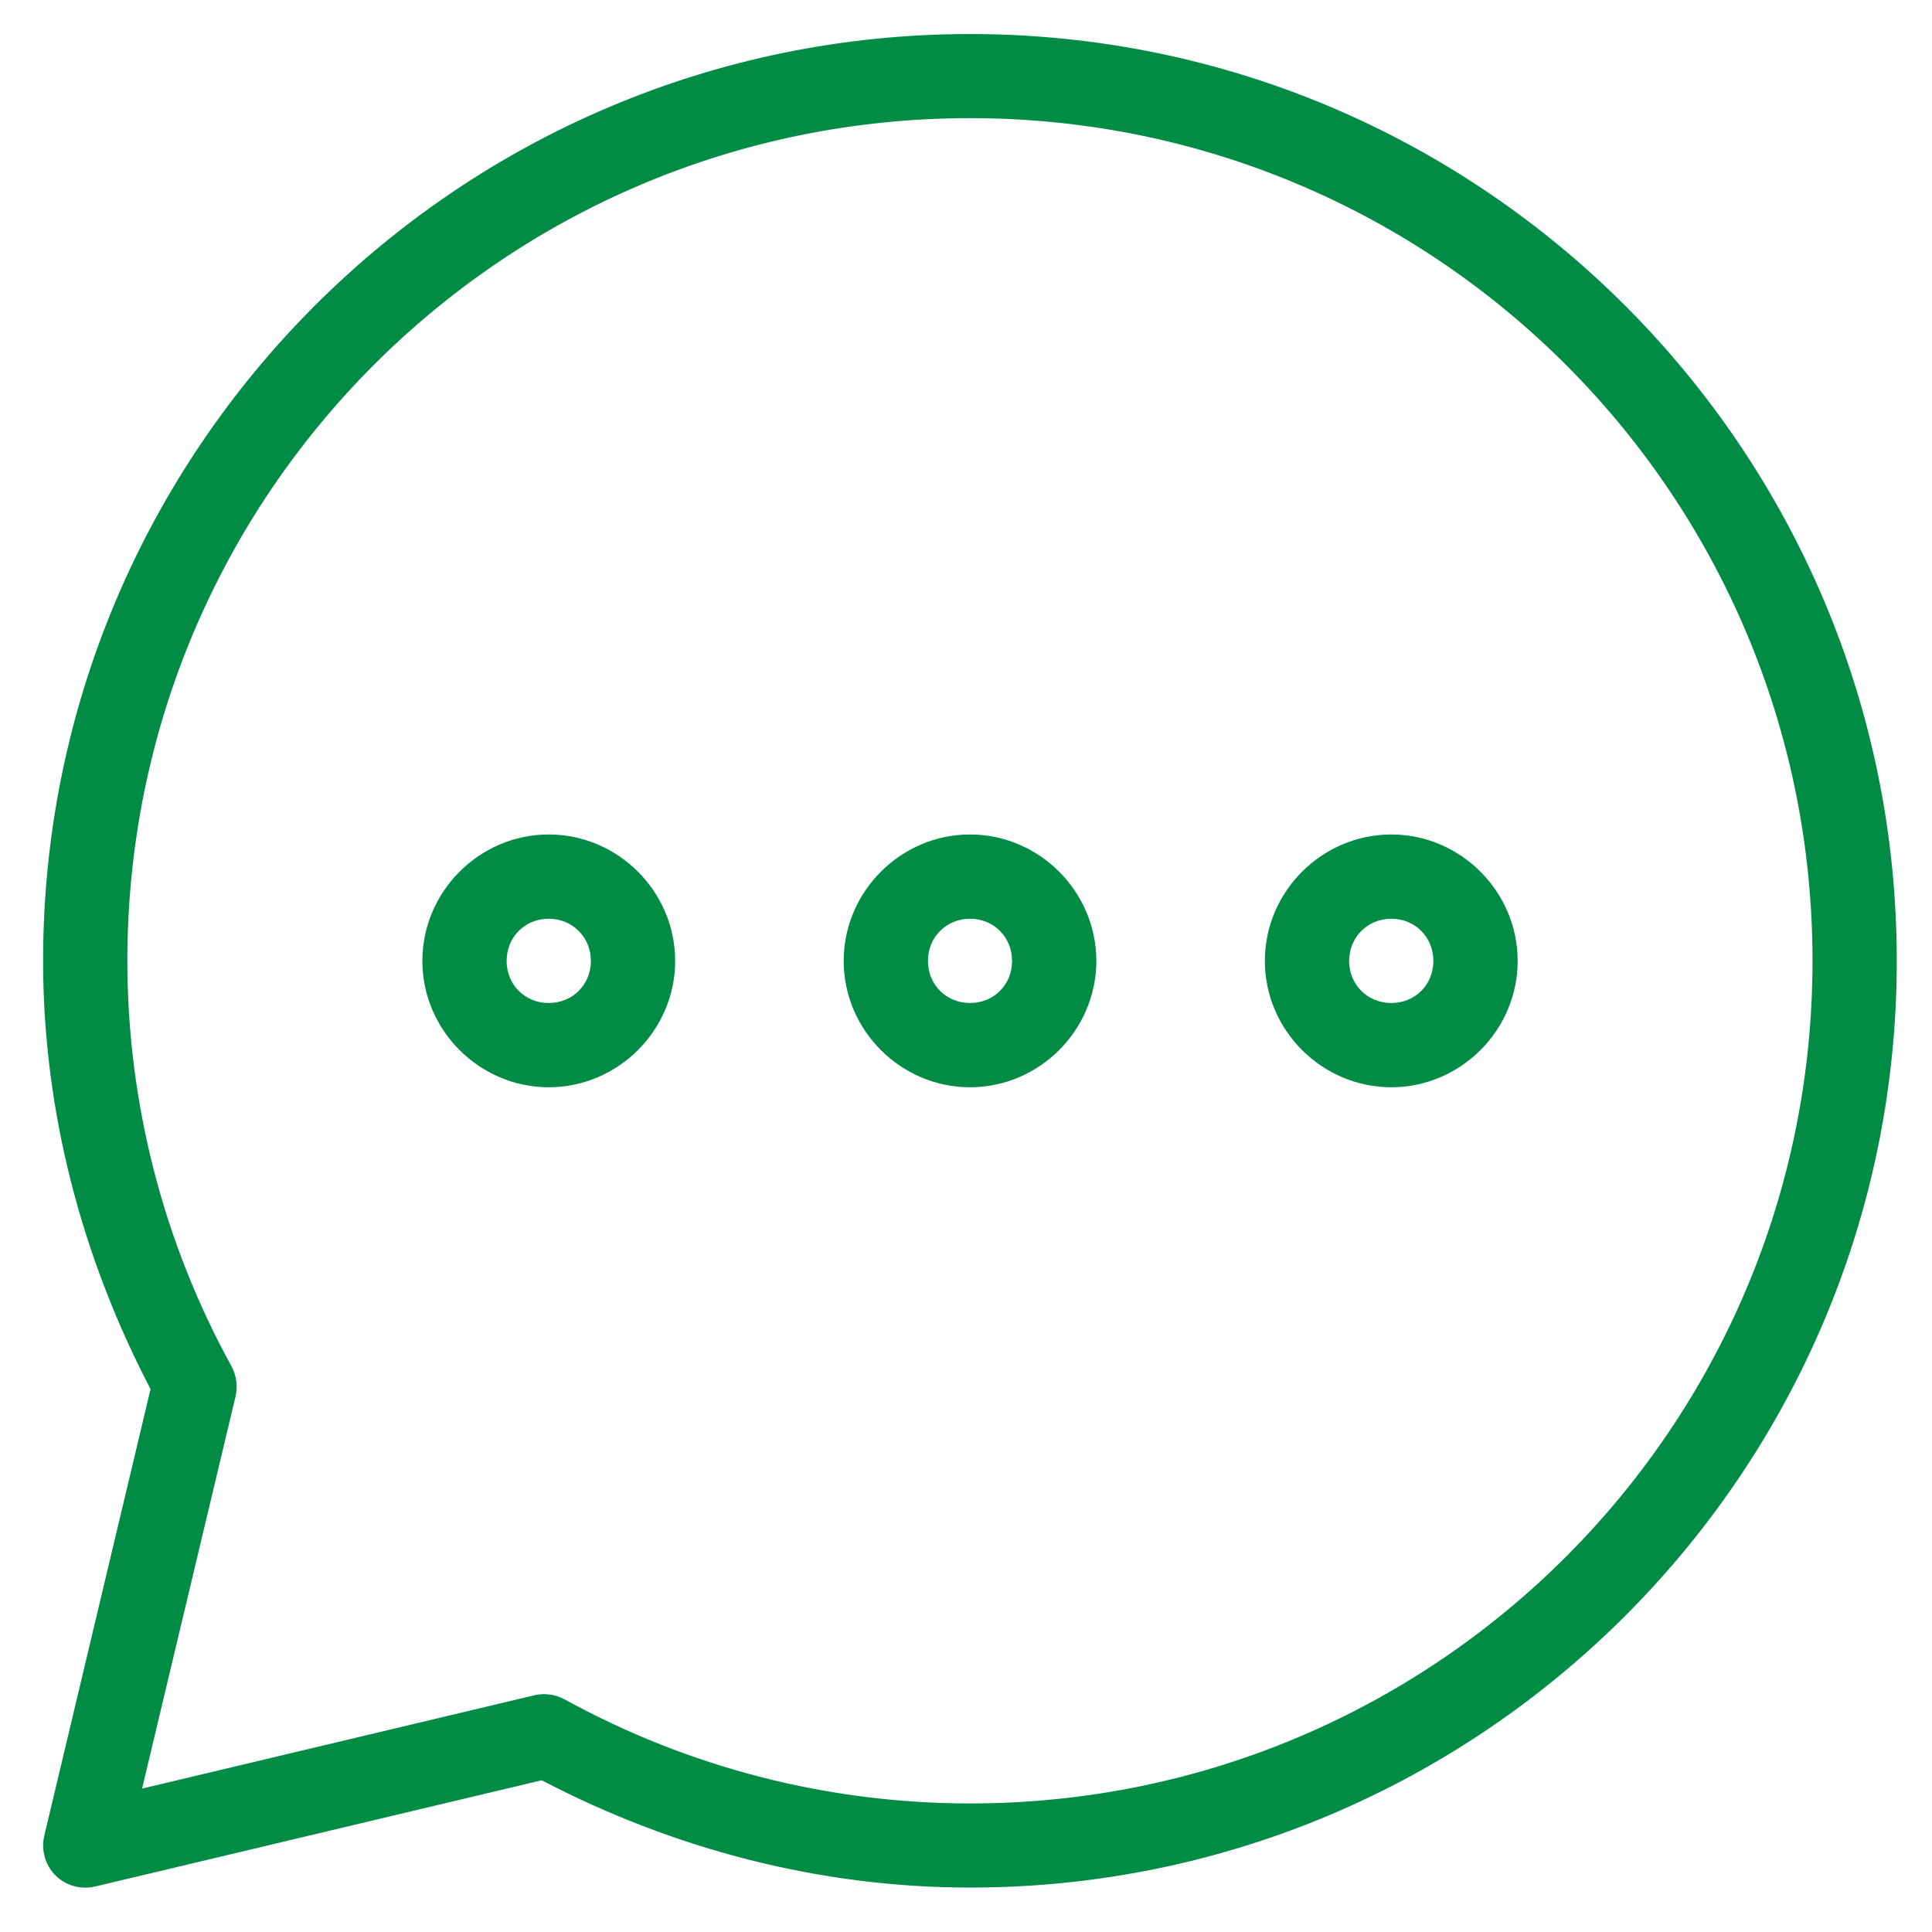
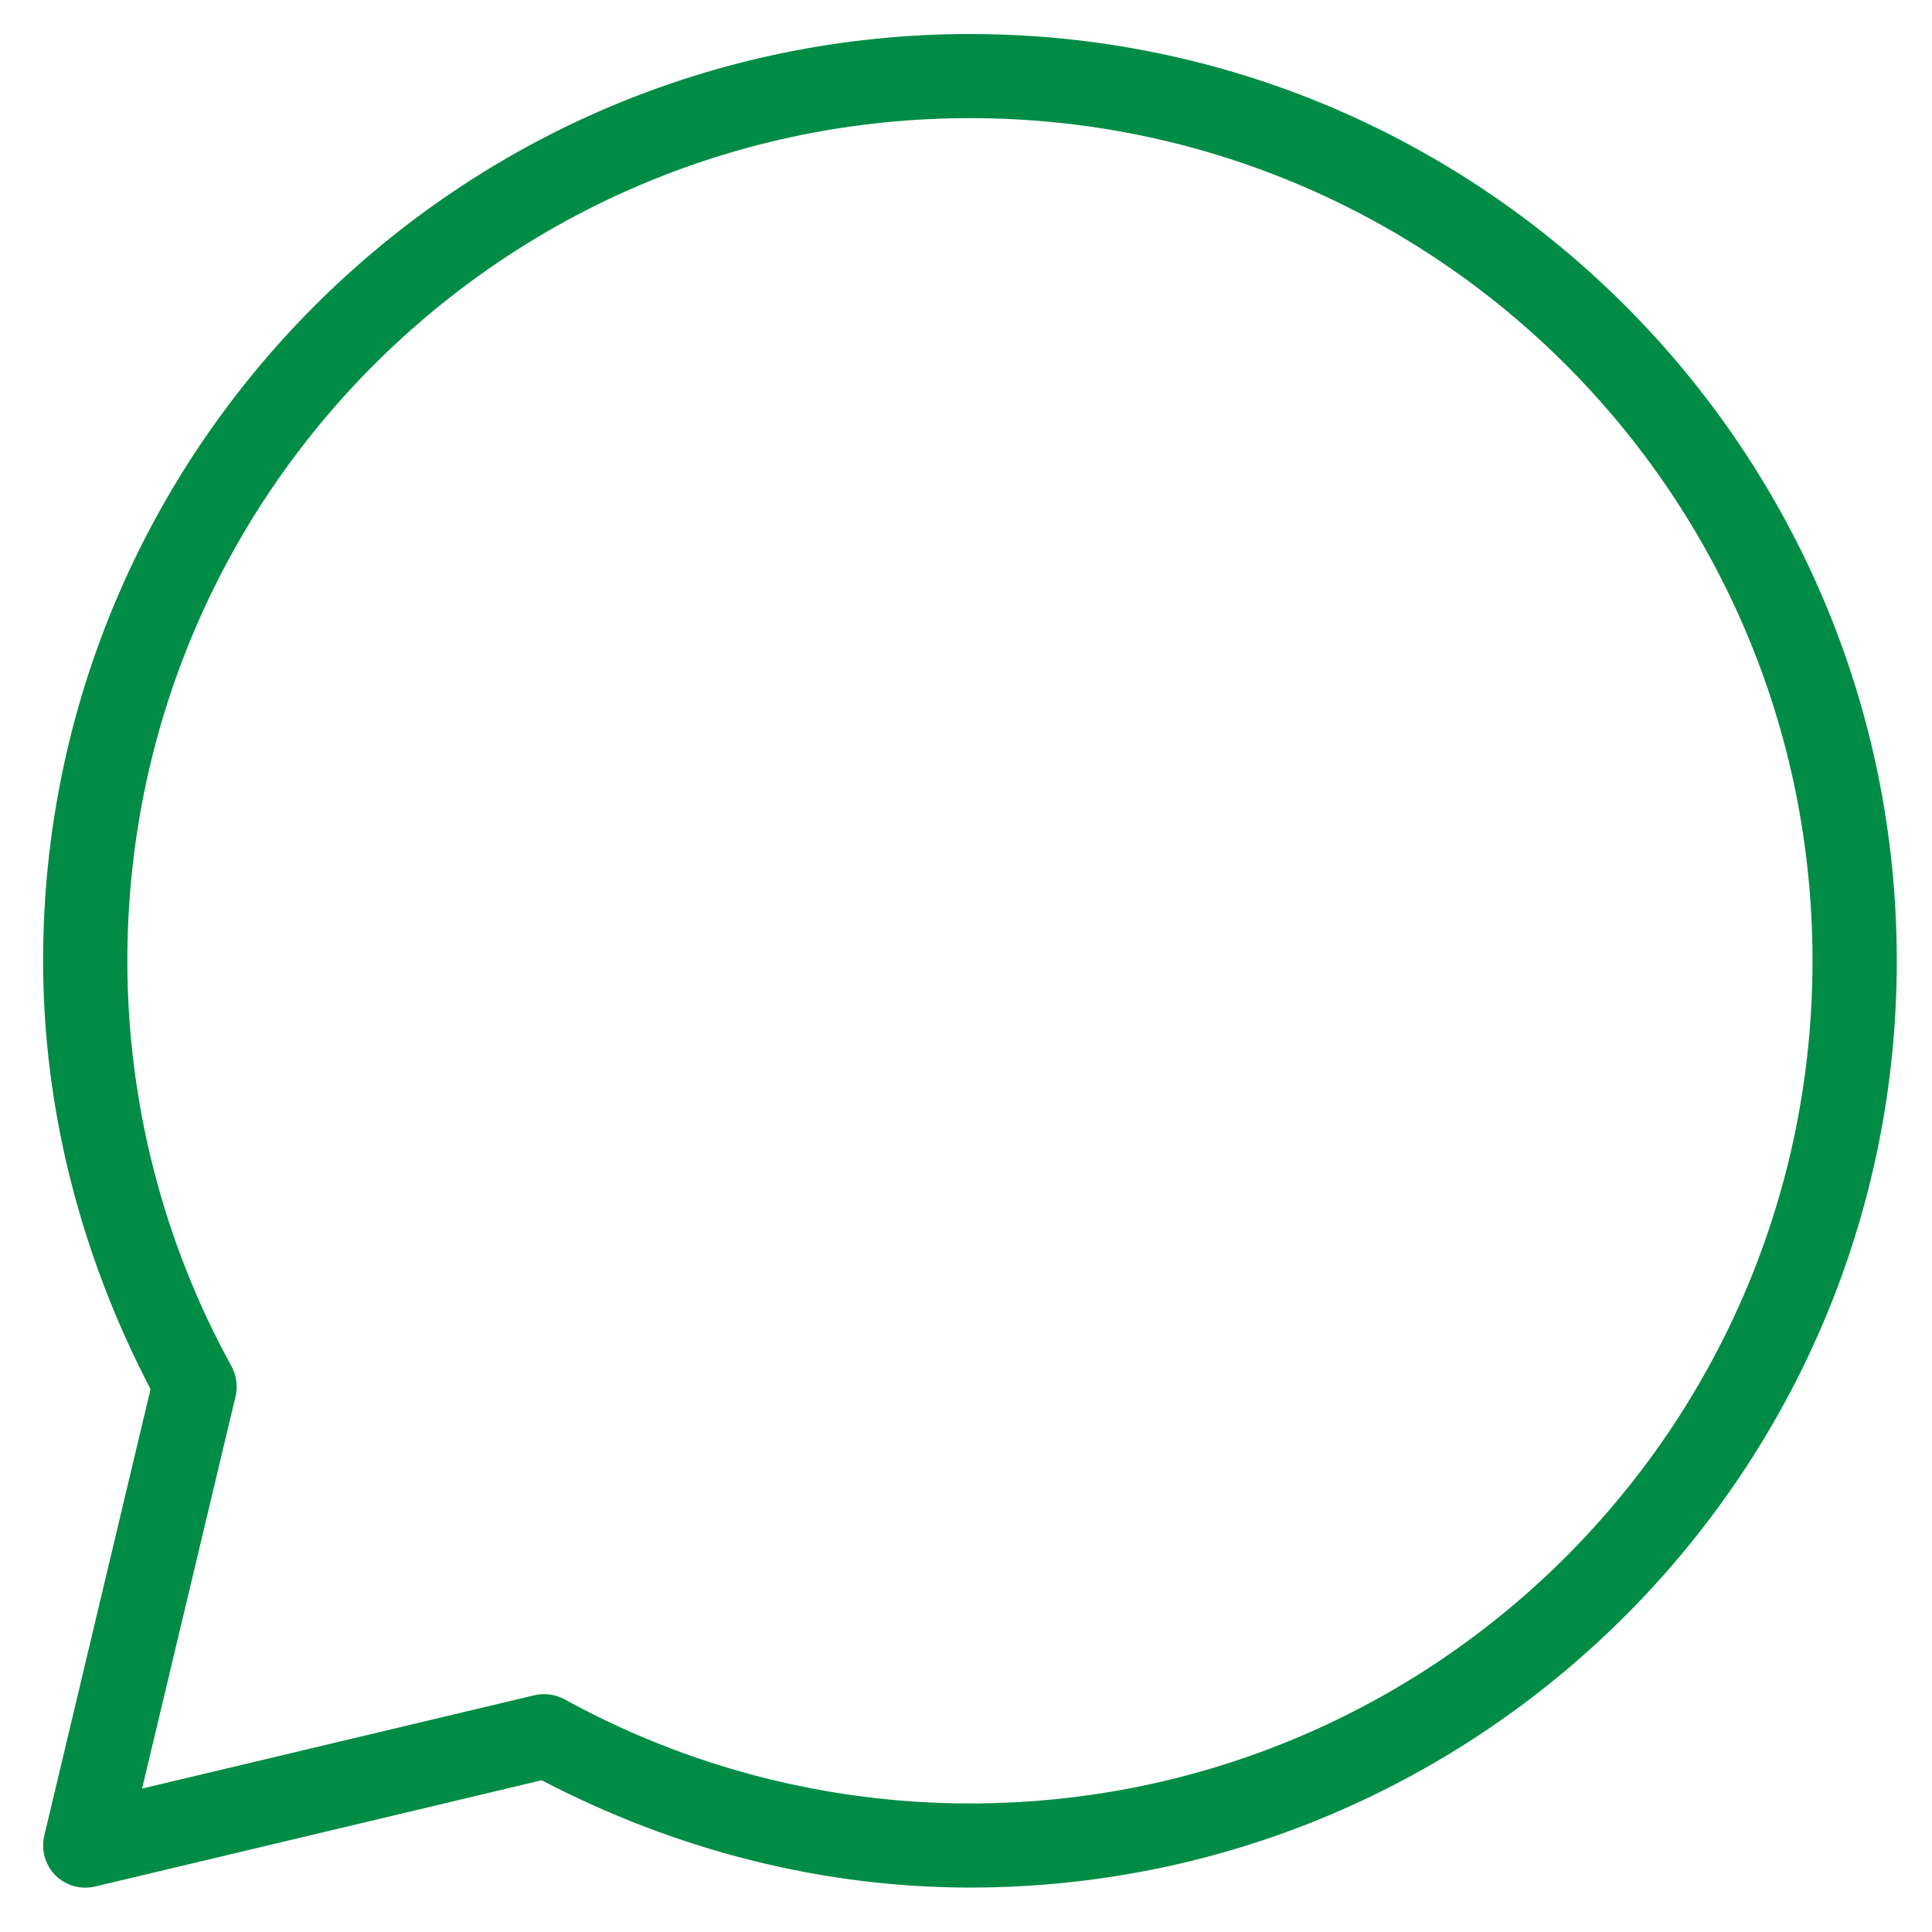
<svg xmlns="http://www.w3.org/2000/svg" width="13" height="13" viewBox="0 0 13 13" fill="none">
  <path d="M6.527 0.229C3.086 0.229 0.29 3.024 0.29 6.465C0.29 7.471 0.548 8.457 1.013 9.347L0.298 12.352C0.287 12.399 0.288 12.449 0.301 12.495C0.314 12.542 0.339 12.585 0.373 12.619C0.407 12.653 0.45 12.678 0.497 12.691C0.543 12.704 0.593 12.705 0.64 12.694L3.645 11.979C4.535 12.444 5.52 12.701 6.527 12.701C9.967 12.701 12.763 9.906 12.763 6.465C12.763 3.024 9.968 0.229 6.527 0.229ZM6.527 0.795C9.661 0.795 12.196 3.331 12.196 6.465C12.196 9.599 9.661 12.135 6.527 12.135C5.573 12.135 4.634 11.894 3.798 11.434C3.736 11.401 3.664 11.391 3.596 11.407L0.956 12.035L1.585 9.396C1.601 9.328 1.591 9.256 1.558 9.194C1.098 8.358 0.857 7.419 0.857 6.465C0.857 3.33 3.392 0.795 6.527 0.795Z" fill="#008C45" />
-   <path d="M3.692 5.615C3.226 5.615 2.842 5.999 2.842 6.466C2.842 6.932 3.226 7.316 3.692 7.316C4.159 7.316 4.543 6.932 4.543 6.466C4.543 5.999 4.159 5.615 3.692 5.615ZM3.692 6.182C3.852 6.182 3.976 6.306 3.976 6.466C3.976 6.626 3.852 6.749 3.692 6.749C3.532 6.749 3.409 6.626 3.409 6.466C3.409 6.306 3.532 6.182 3.692 6.182ZM6.527 5.615C6.061 5.615 5.677 5.999 5.677 6.466C5.677 6.932 6.061 7.316 6.527 7.316C6.993 7.316 7.377 6.932 7.377 6.466C7.377 5.999 6.993 5.615 6.527 5.615ZM6.527 6.182C6.687 6.182 6.81 6.306 6.81 6.466C6.81 6.626 6.687 6.749 6.527 6.749C6.367 6.749 6.244 6.626 6.244 6.466C6.244 6.306 6.367 6.182 6.527 6.182ZM9.362 5.615C8.895 5.615 8.511 5.999 8.511 6.466C8.511 6.932 8.895 7.316 9.362 7.316C9.828 7.316 10.212 6.932 10.212 6.466C10.212 5.999 9.828 5.615 9.362 5.615ZM9.362 6.182C9.522 6.182 9.645 6.306 9.645 6.466C9.645 6.626 9.522 6.749 9.362 6.749C9.202 6.749 9.078 6.626 9.078 6.466C9.078 6.306 9.202 6.182 9.362 6.182Z" fill="#008C45" />
</svg>